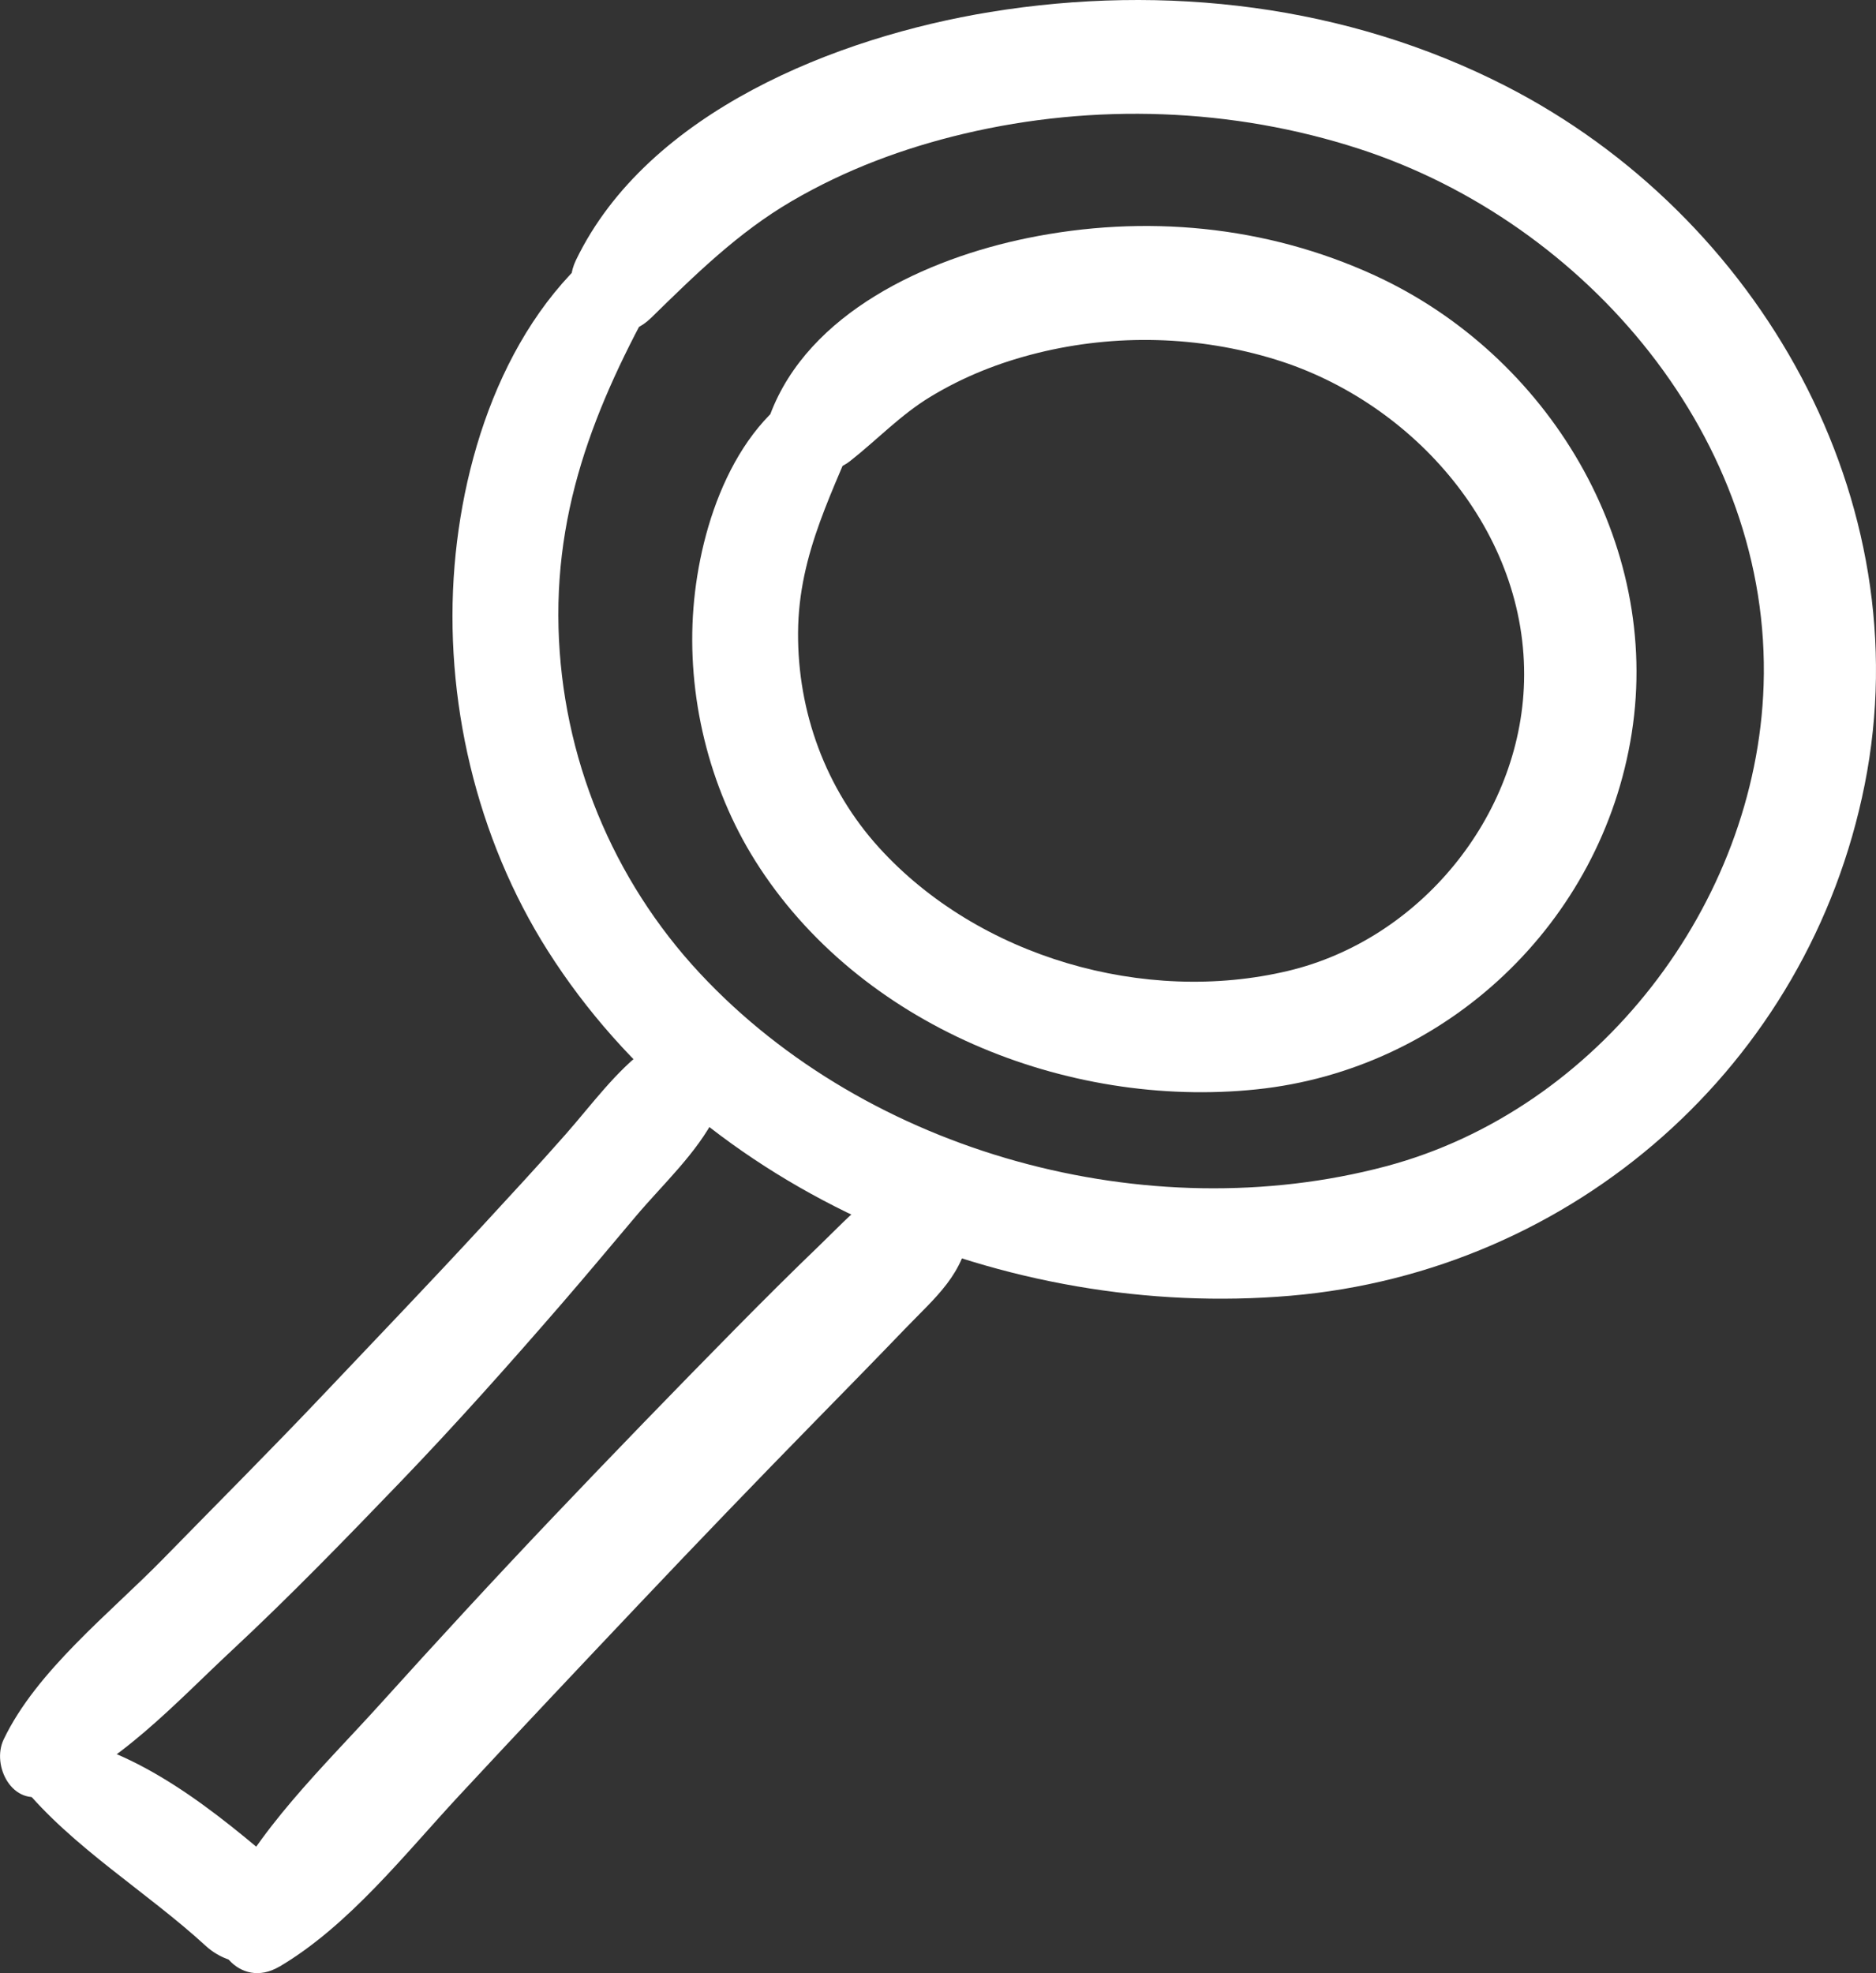
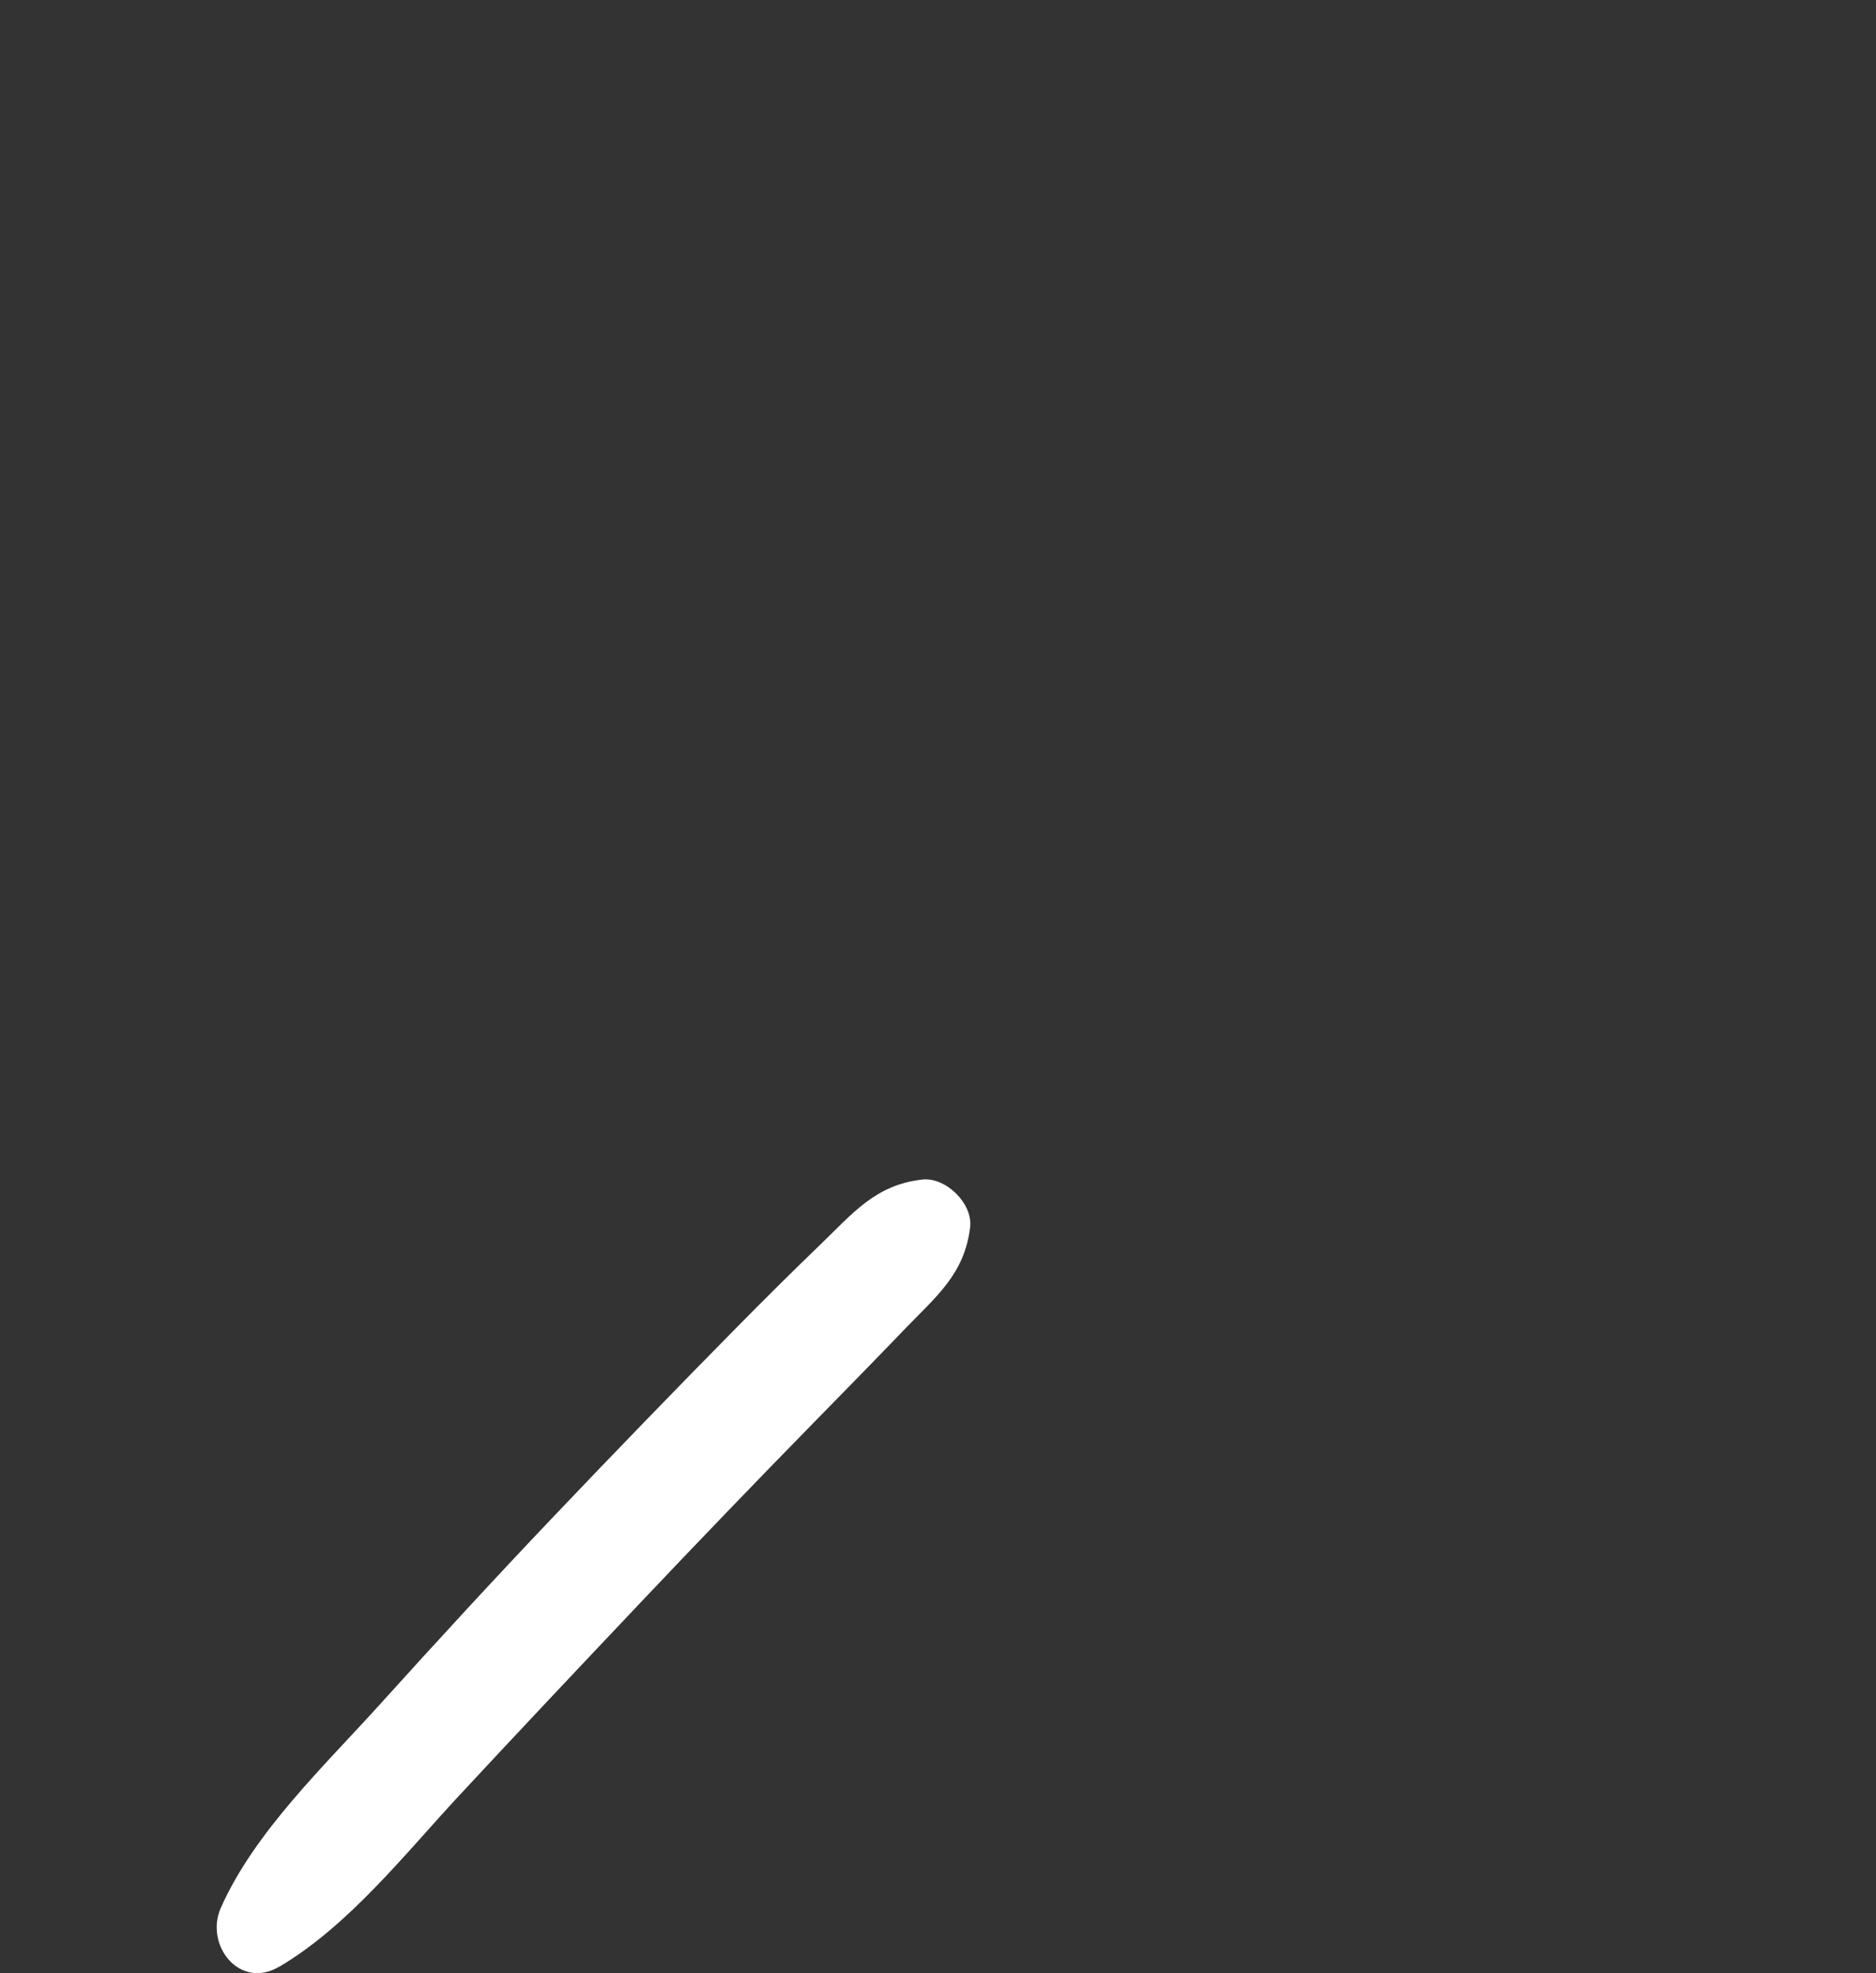
<svg xmlns="http://www.w3.org/2000/svg" id="Ebene_1" data-name="Ebene 1" viewBox="0 0 730.25 768">
  <rect x="0" y="0" width="730.25" height="768" fill="#333333" stroke="none" />
  <defs>
    <style>
      .cls-1 {
        fill: #fff;
        stroke-width: 0px;
      }
    </style>
  </defs>
-   <path class="cls-1" d="M317.6,148.44c-31.42,15-45.12,55.71-47.67,88.19-2.67,33.94,5.93,69.6,24.06,98.43,40.29,64.11,121.13,96.62,195.06,88.95,73.92-7.66,134.51-64.8,146.11-138.61,11.67-74.22-32.64-147.26-100.04-178.21-42.4-19.47-89.58-23.85-135.18-14.53-39.15,8-85.28,28.99-100.15,68.71-7.3,19.49,18.32,28.15,31.1,18.1,10.51-8.27,19.62-17.95,31.13-24.95,13.13-7.98,27.08-13.48,41.97-17.16,30.34-7.5,62.65-6.65,92.51,2.57,53.94,16.65,98.29,67.18,96.75,125.41-1.4,52.77-40.85,100.41-91.82,112.54-55.84,13.29-120.53-5.33-159.25-47.96-20.77-22.87-31.71-52.83-31.53-83.64.18-31.44,14.15-55.66,25.17-83.83,4.33-11.08-9.54-18.16-18.22-14.01h0Z" />
-   <path class="cls-1" d="M243.68,88.57c-42.87,27.95-62.66,82.39-66.74,131.6-4.28,51.7,8.46,106.04,36.31,149.92,60.22,94.87,179.02,143.67,289.06,134.24,110.22-9.45,201.72-89.59,223.53-198.91,22.09-110.73-41.11-221.54-139.85-272C524.24,1.86,453.51-6.41,385.47,4.67c-59.56,9.71-133.32,38.8-161.24,96.5-8.92,18.44,13.43,37.99,29.22,22.55,17.16-16.78,33.85-33.23,54.71-45.42,20.95-12.24,43.49-20.67,67.09-26.25,50.67-11.98,104.55-10.17,154.09,5.97,88.3,28.78,160.33,113.03,157.16,208.73-2.82,85.11-64.47,165.29-147.06,187.21-92.59,24.58-201.38-4.8-266.94-75.06-34.14-36.58-53.75-84.45-55.09-134.49-1.4-52.28,17.95-94.71,43.24-138.87,5.95-10.38-6.29-23.94-16.97-16.97h0Z" />
-   <path class="cls-1" d="M8.36,694.8c19.78,24.25,48.65,41.39,71.73,62.58,5.18,4.76,13.52,8.17,20.58,5.44,7.91-3.06,12.28-6.34,14.77-14.77,2-6.78.08-15.83-5.44-20.57-25.32-21.75-56.24-47.43-90.3-52.15-11.65-1.61-19.08,9.99-11.34,19.48h0Z" />
  <path class="cls-1" d="M108.78,765.45c27.05-16,48.76-43.77,69.96-66.59,23.21-24.99,46.64-49.8,70.08-74.57,22.69-23.98,45.59-47.77,68.69-71.36,11.56-11.8,23.11-23.58,34.55-35.49,12.36-12.86,23.32-21.4,25.57-39.73,1.14-9.26-9.48-19.63-18.61-18.61-18.29,2.06-27.05,13.15-39.84,25.46-11.11,10.69-22.02,21.55-32.84,32.53-23.95,24.3-47.68,48.81-71.19,73.53-22.76,23.93-45.12,48.23-67.25,72.74-21.42,23.73-48.89,49.7-61.96,79.25-6.33,14.31,7.22,32.05,22.82,22.82h0Z" />
-   <path class="cls-1" d="M17.96,698.53c27.67-10.65,50.77-36.11,72.16-56.03,22.69-21.14,44.33-43.44,65.82-65.79,21.51-22.37,42.17-45.56,62.49-69.02,9.82-11.34,19.42-22.85,29.09-34.31,10.53-12.47,23.75-24.54,31.09-39.19,7.78-15.52-9.59-39.06-26.48-26.48-12.62,9.4-21.59,22.03-31.96,33.8-10.59,12.03-21.5,23.78-32.36,35.57-20.3,22.02-41.03,43.61-61.62,65.35-20.6,21.75-41.79,42.92-62.72,64.34-20.49,20.97-49.27,43.52-62.04,70.25-4.89,10.24,3.49,26.55,16.54,21.52h0Z" />
</svg>